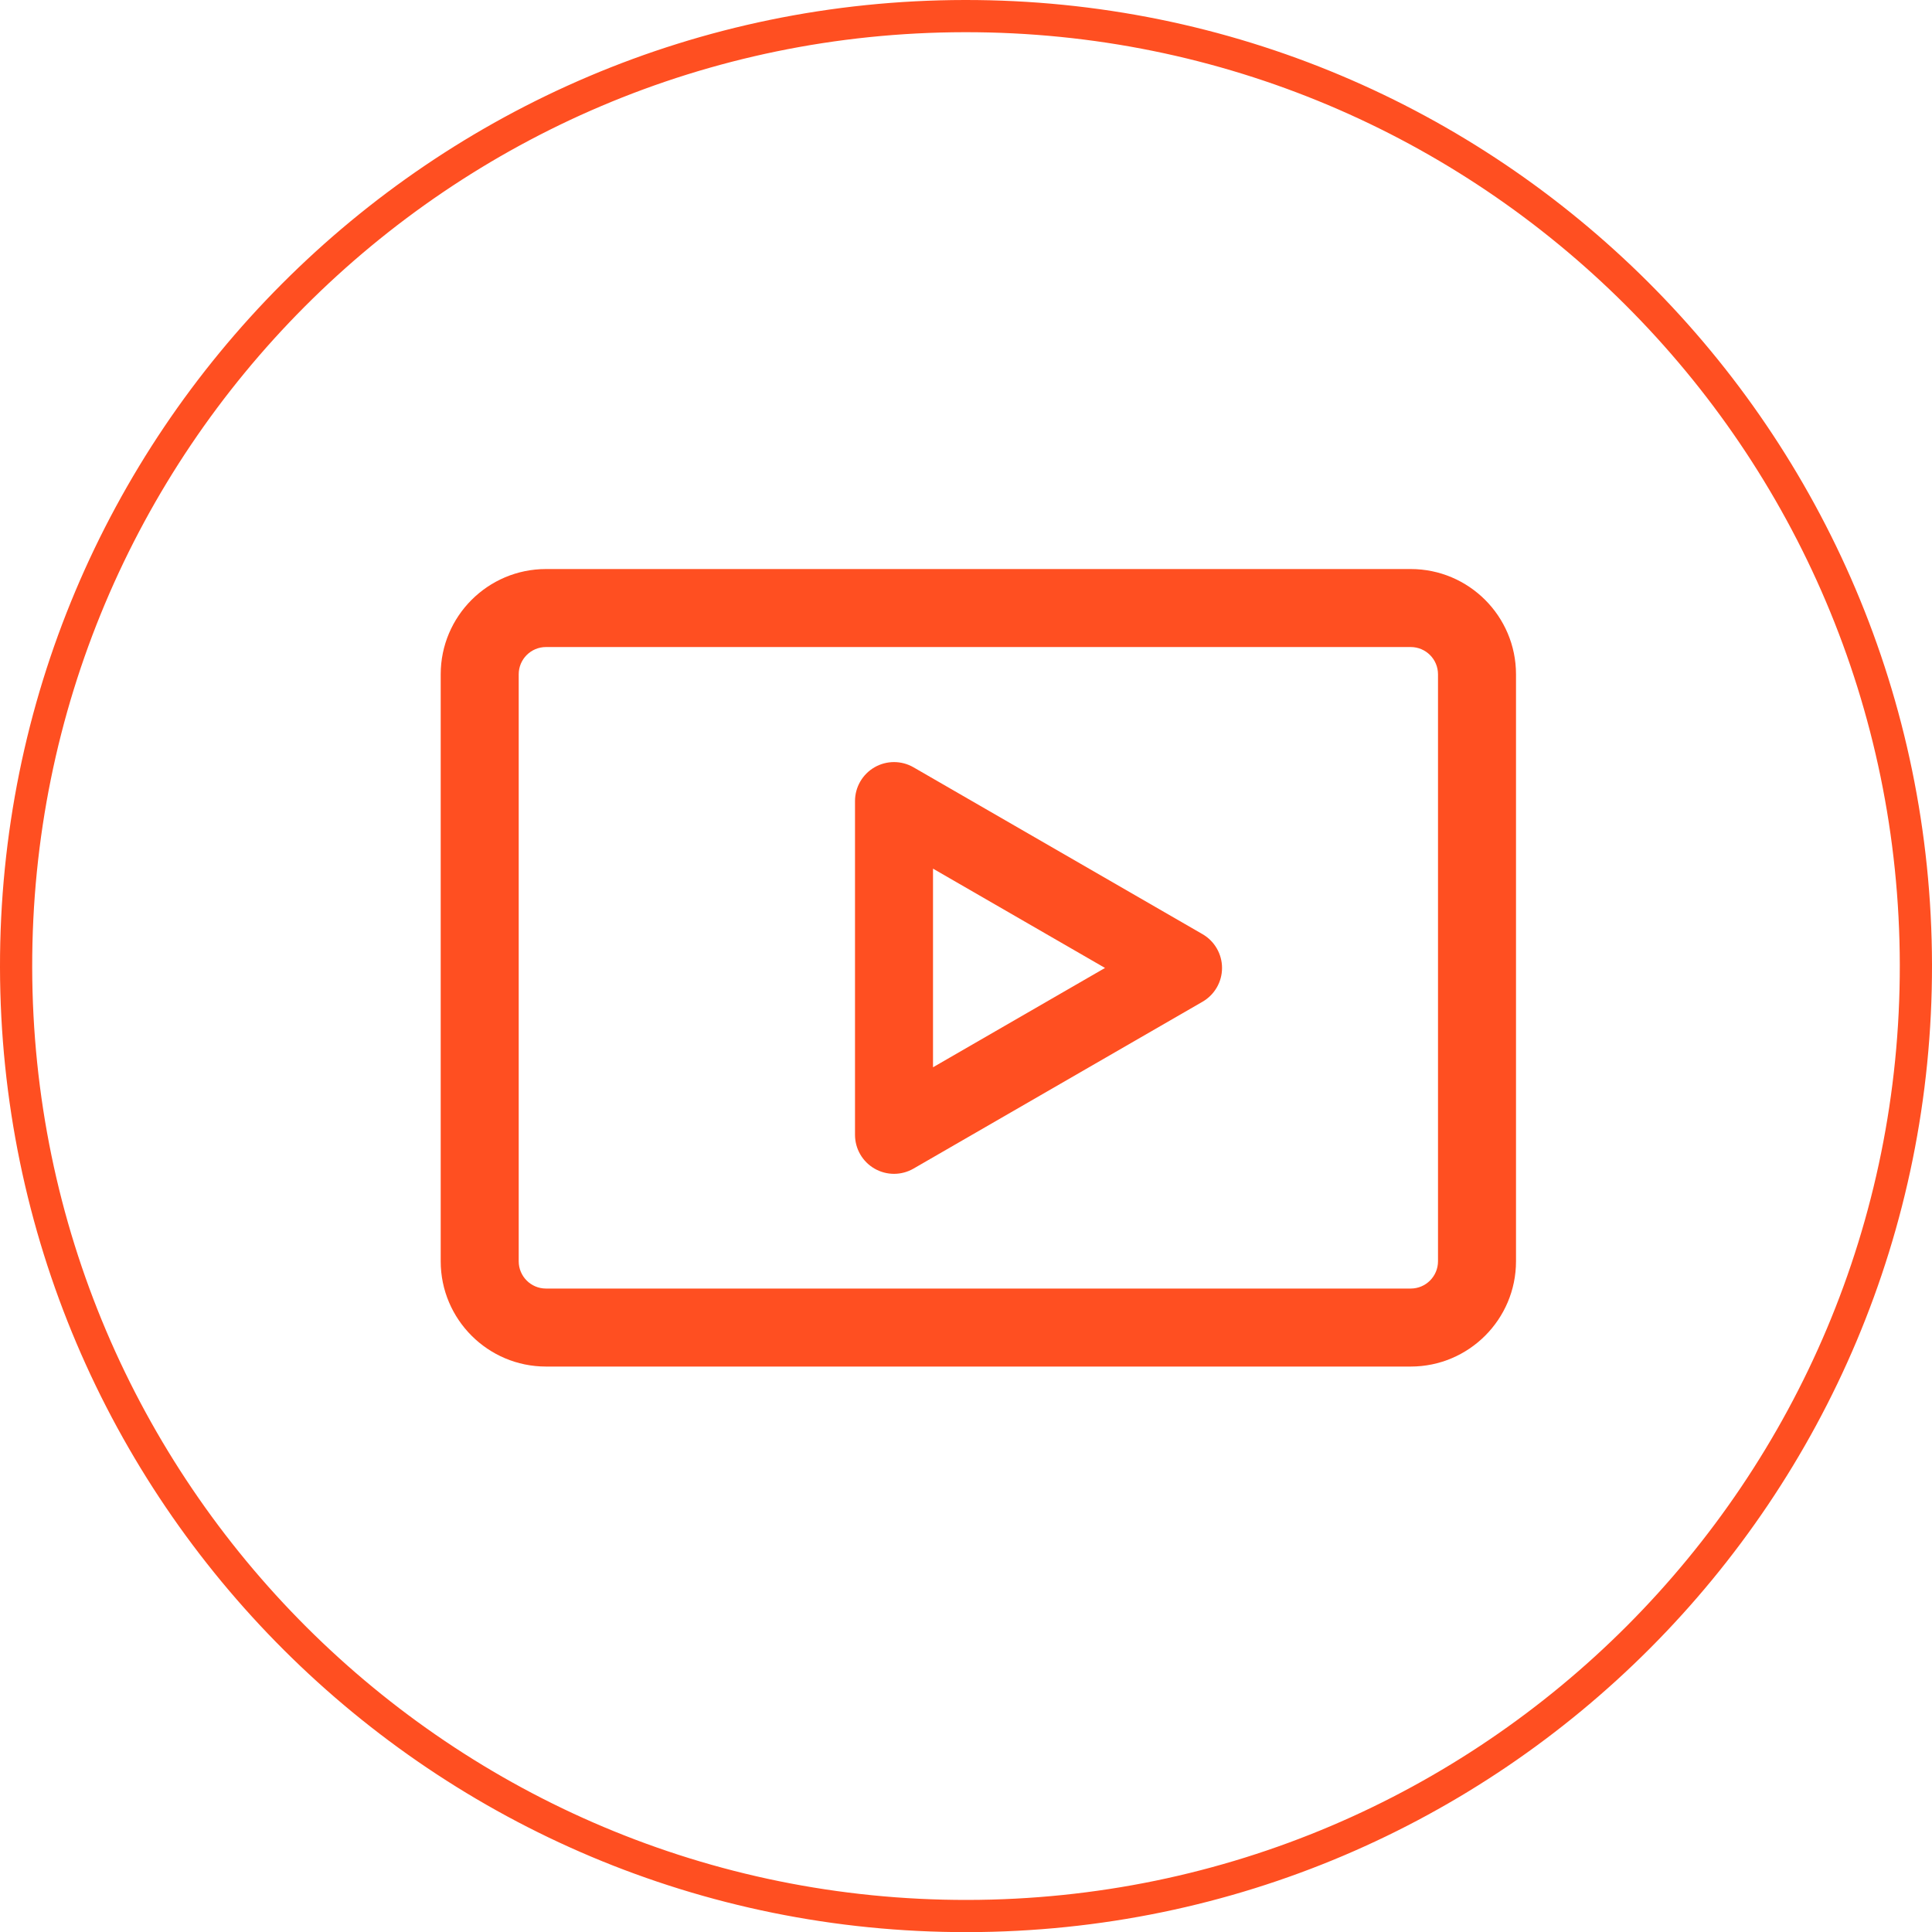
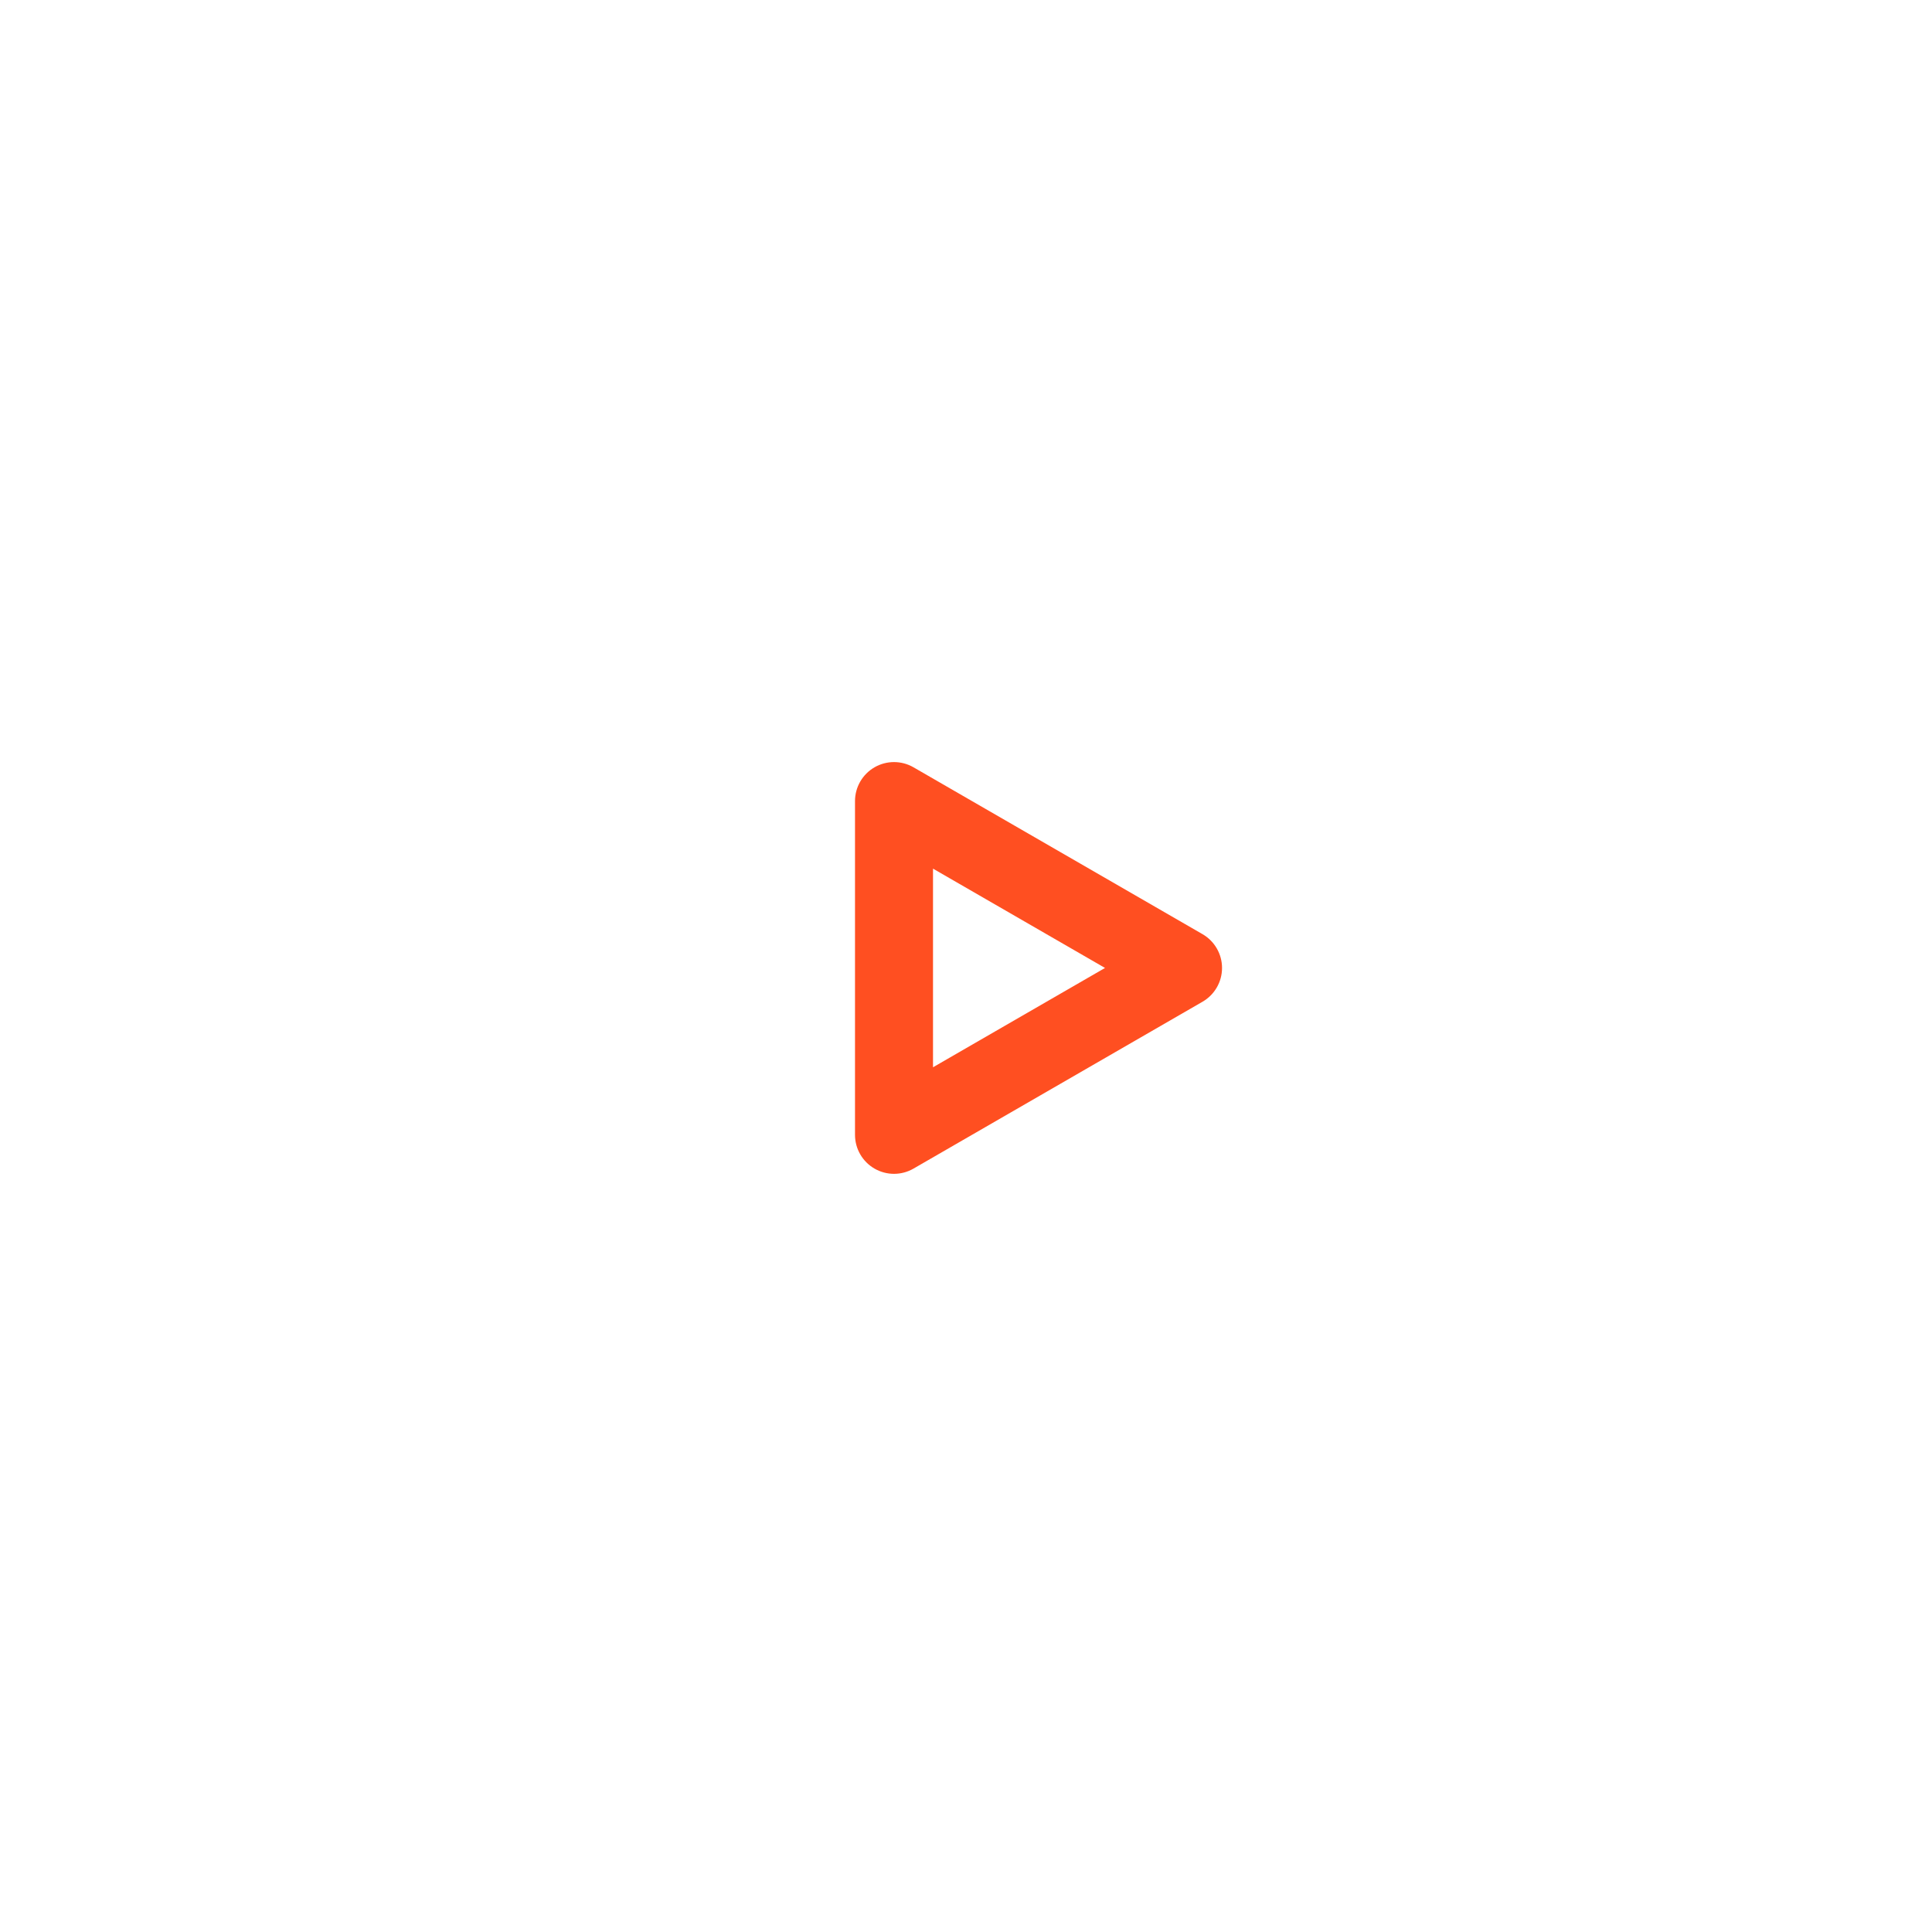
<svg xmlns="http://www.w3.org/2000/svg" width="120" height="120" viewBox="0 0 120 120" fill="none">
-   <path d="M59.916 1L59.916 1C92.503 0.956 118.948 27.338 119 59.925C119.052 92.511 92.67 118.966 60.084 119.008C27.497 119.05 1.052 92.668 1 60.081C0.948 27.495 27.33 1.042 59.916 1Z" stroke="#FF4F21" stroke-width="2" />
-   <path d="M87.624 84.879H33.911C30.306 84.879 27.373 81.946 27.373 78.341V41.882C27.373 38.276 30.306 35.344 33.911 35.344H87.624C91.23 35.344 94.162 38.276 94.162 41.882V78.341C94.162 81.946 91.23 84.879 87.624 84.879ZM33.911 40.189C32.977 40.189 32.218 40.948 32.218 41.882V78.341C32.218 79.274 32.977 80.034 33.911 80.034H87.624C88.558 80.034 89.317 79.274 89.317 78.341V41.882C89.317 40.948 88.558 40.189 87.624 40.189H33.911Z" fill="#FF4F21" />
  <path d="M55.529 72.909C55.11 72.909 54.692 72.8 54.317 72.584C53.568 72.151 53.106 71.352 53.106 70.486V49.757C53.106 48.892 53.568 48.092 54.317 47.659C55.067 47.226 55.99 47.226 56.74 47.659L74.692 58.023C75.441 58.456 75.903 59.256 75.903 60.121C75.903 60.987 75.441 61.786 74.692 62.219L56.74 72.584C56.365 72.8 55.947 72.909 55.529 72.909ZM57.951 53.953V66.29L68.635 60.121L57.951 53.953Z" fill="#FF4F21" />
</svg>